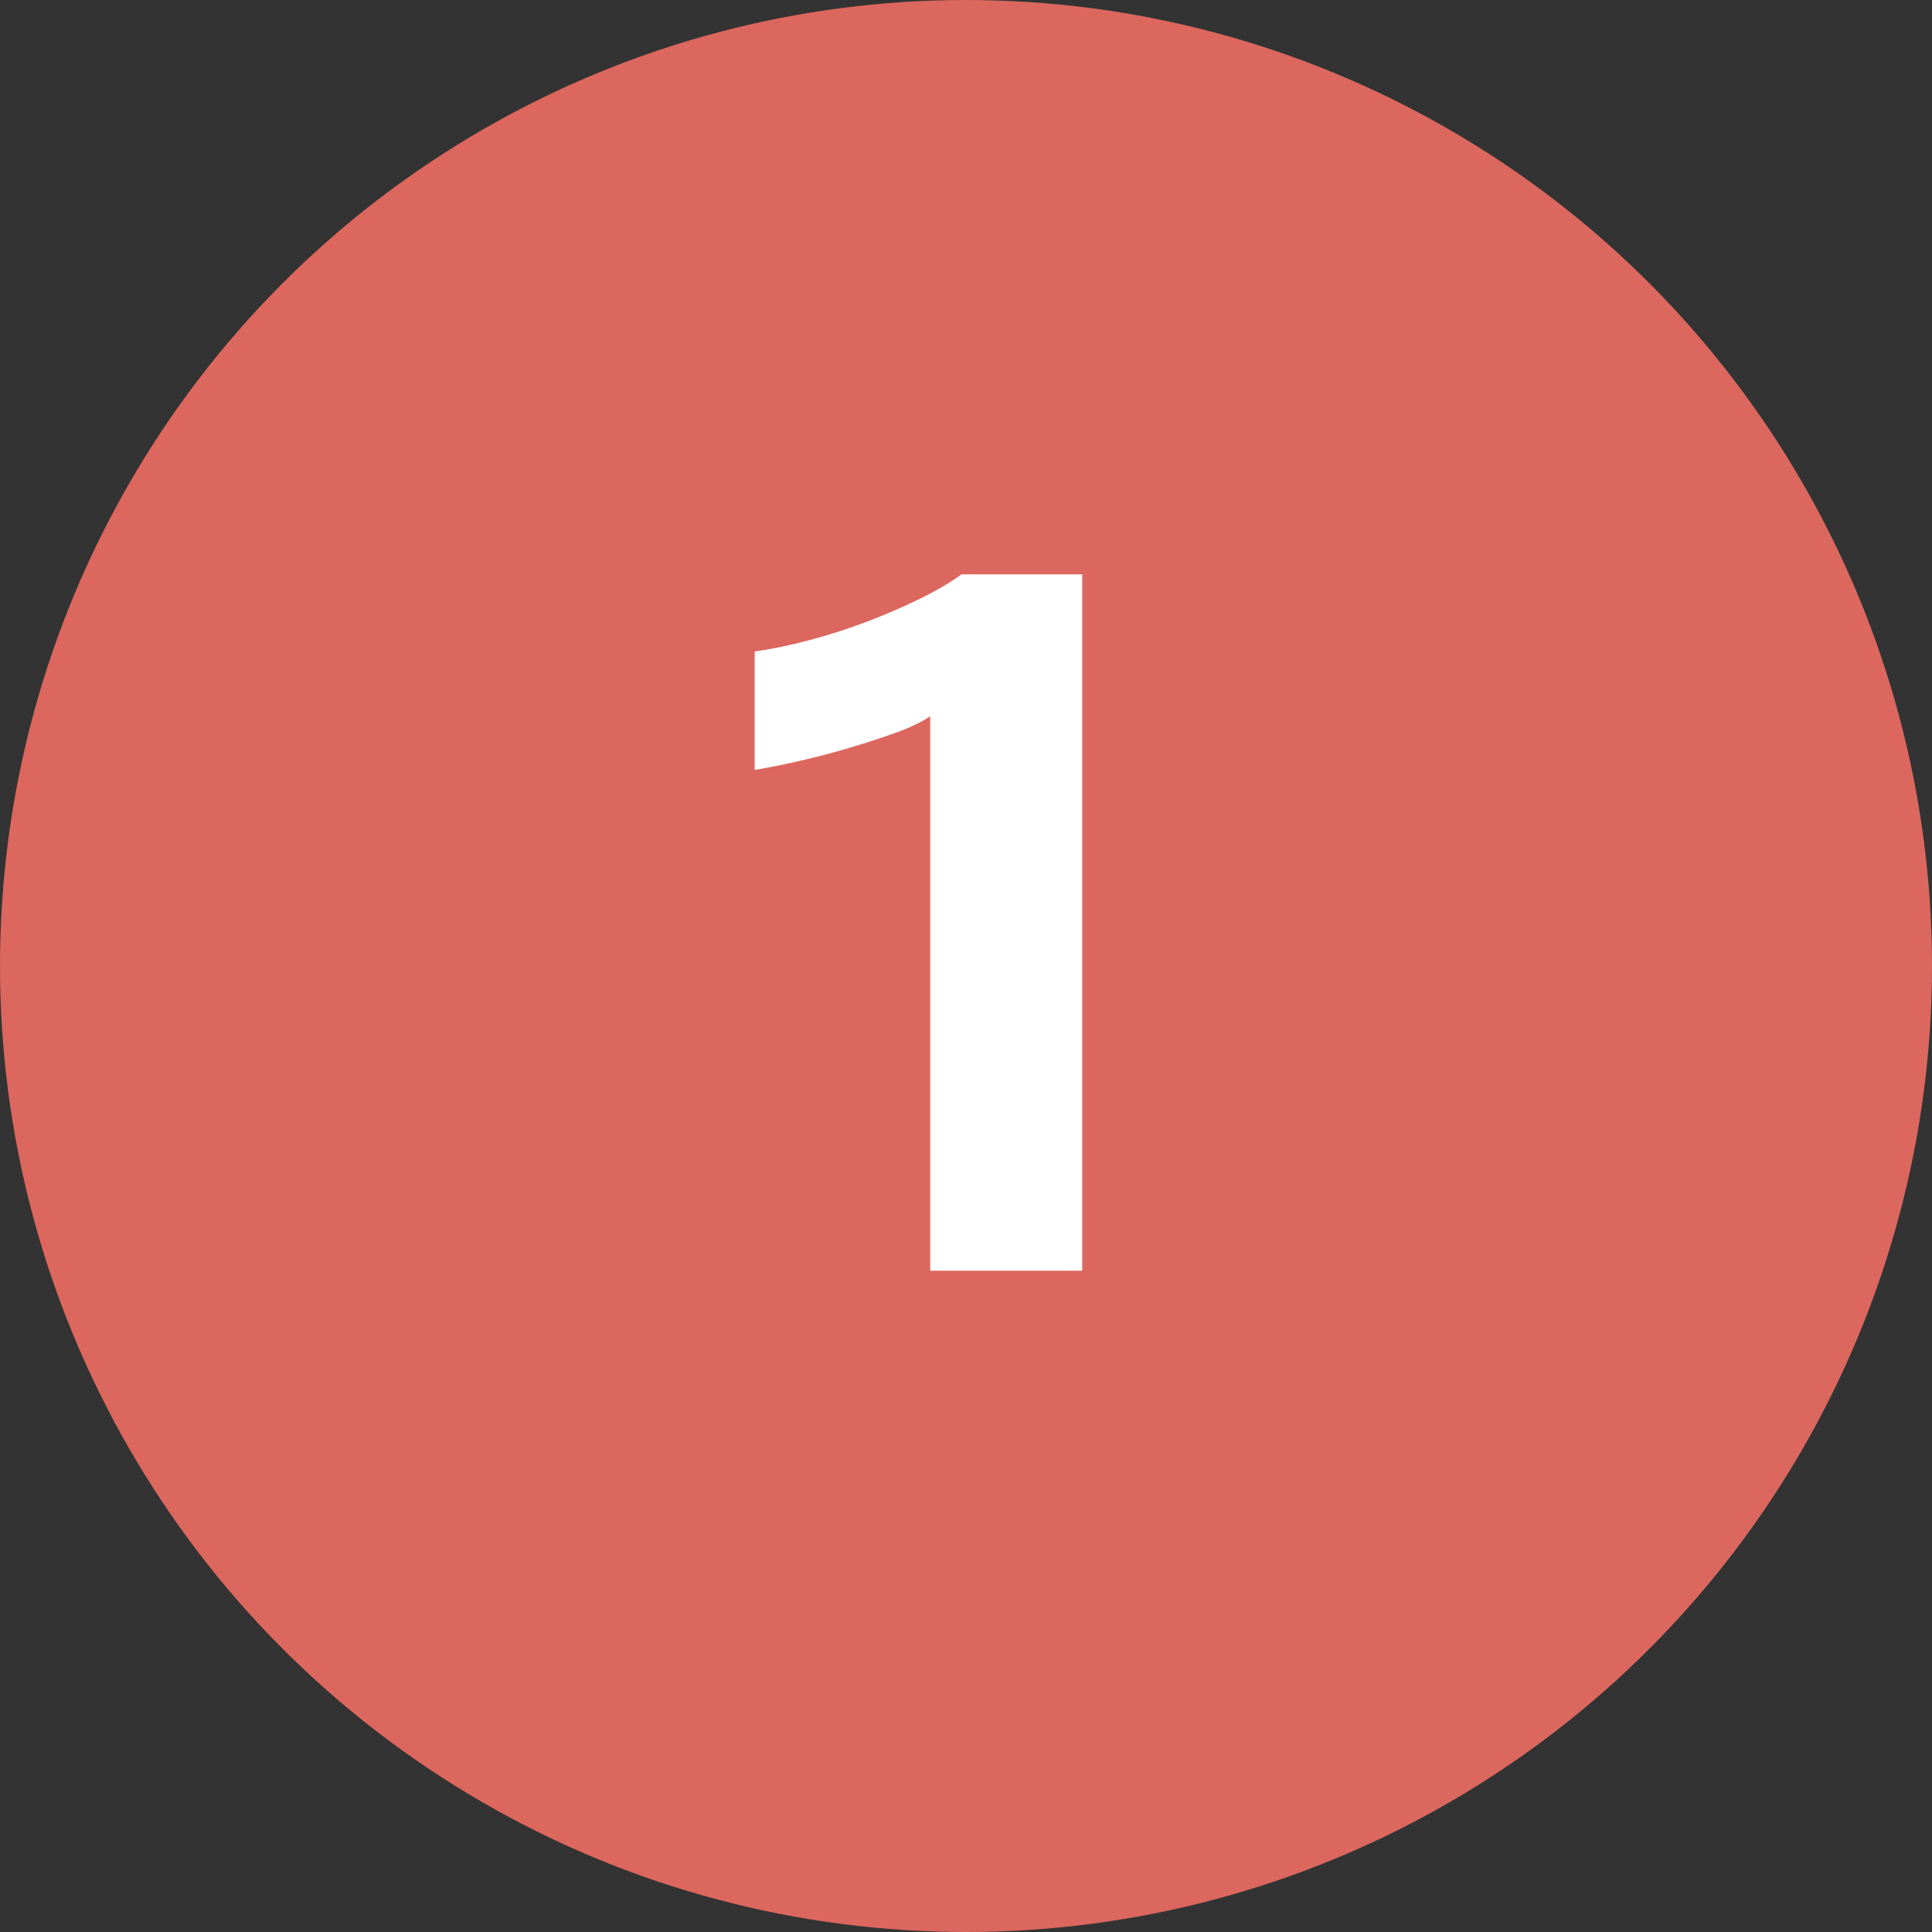
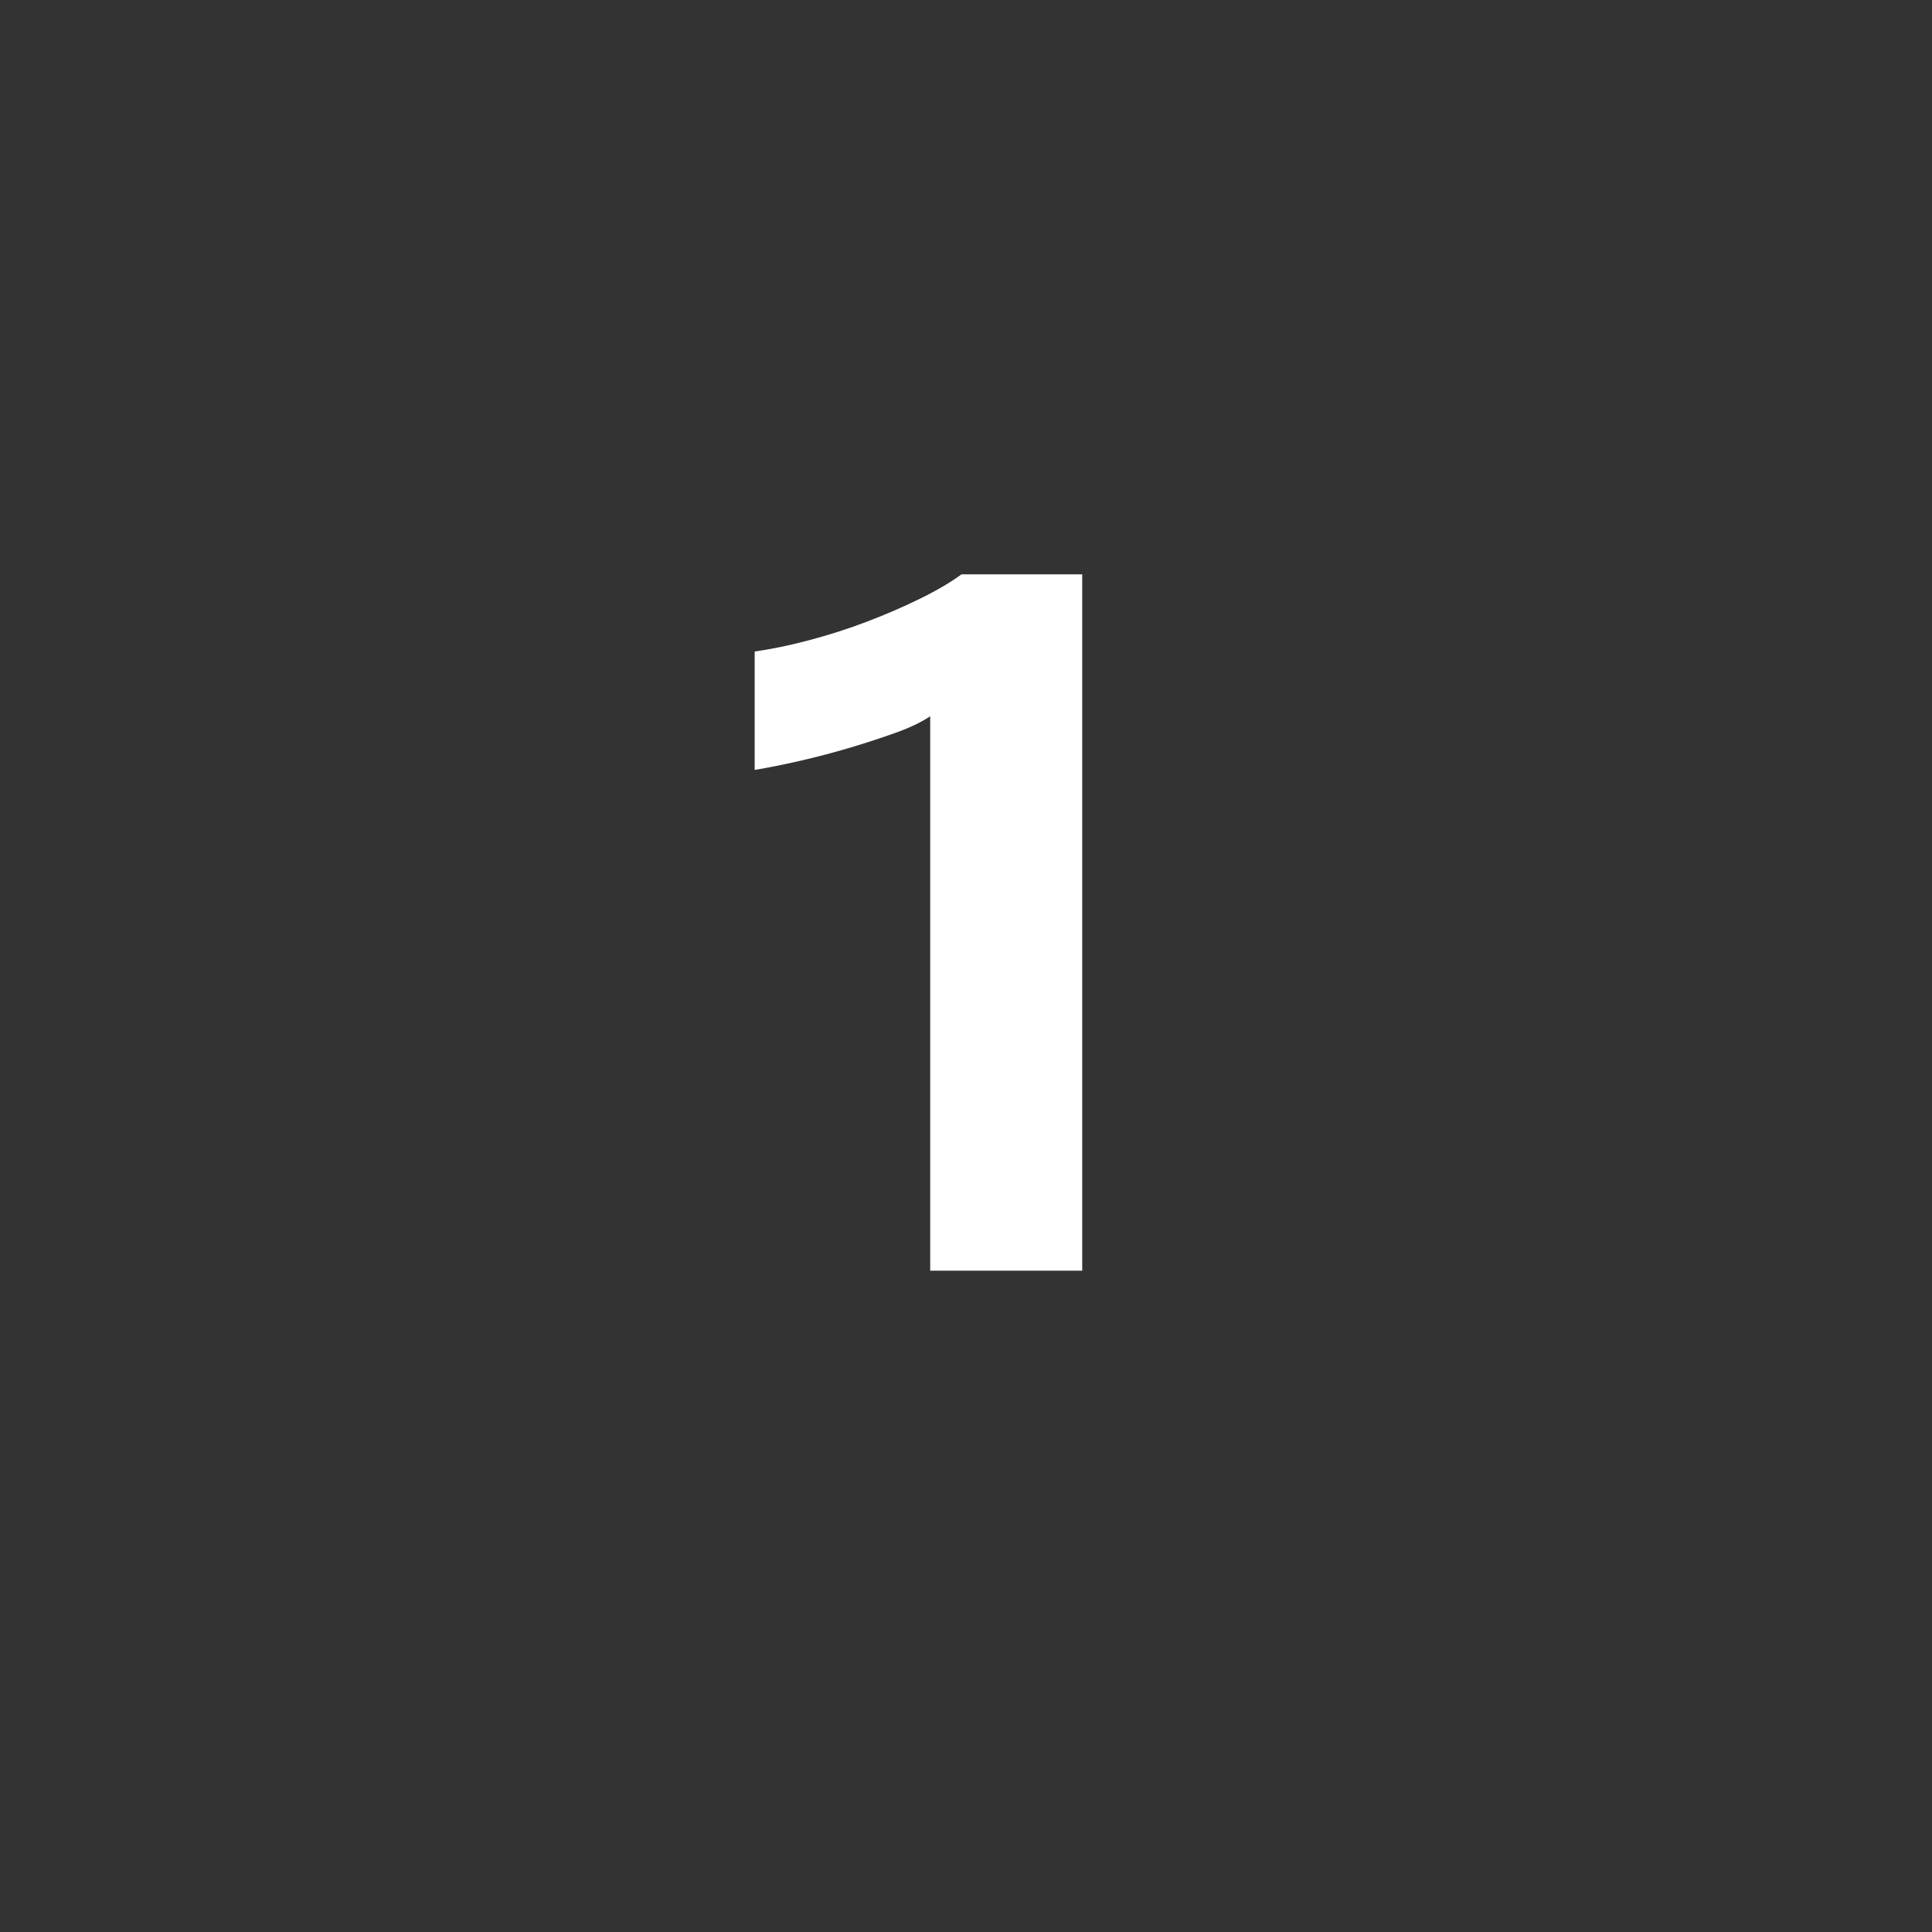
<svg xmlns="http://www.w3.org/2000/svg" id="Ebene_2" viewBox="0 0 478.8 478.8">
  <rect x="0" y="0" width="478.8" height="478.8" fill="#333333" stroke="none" />
  <defs>
    <style>.cls-1{fill:#dc675e;}.cls-2{isolation:isolate;}.cls-3{fill:#fff;}</style>
  </defs>
  <g id="Ebene_1-2">
    <g class="cls-2">
-       <circle class="cls-1" cx="239.4" cy="239.4" r="239.4" />
-     </g>
+       </g>
    <g class="cls-2">
      <g class="cls-2">
        <path class="cls-3" d="M230.53,177.51c-2.22,1.48-5.12,2.87-8.73,4.15-3.6,1.29-7.44,2.54-11.5,3.74-4.06,1.2-8.13,2.26-12.19,3.19-4.06.93-7.76,1.66-11.08,2.22v-29.36c4.06-.55,8.54-1.48,13.43-2.77,4.89-1.29,9.65-2.81,14.27-4.57,4.61-1.75,9-3.64,13.16-5.68,4.15-2.03,7.62-4.06,10.39-6.09h29.92v172.57h-37.67v-137.39Z" />
      </g>
    </g>
  </g>
</svg>